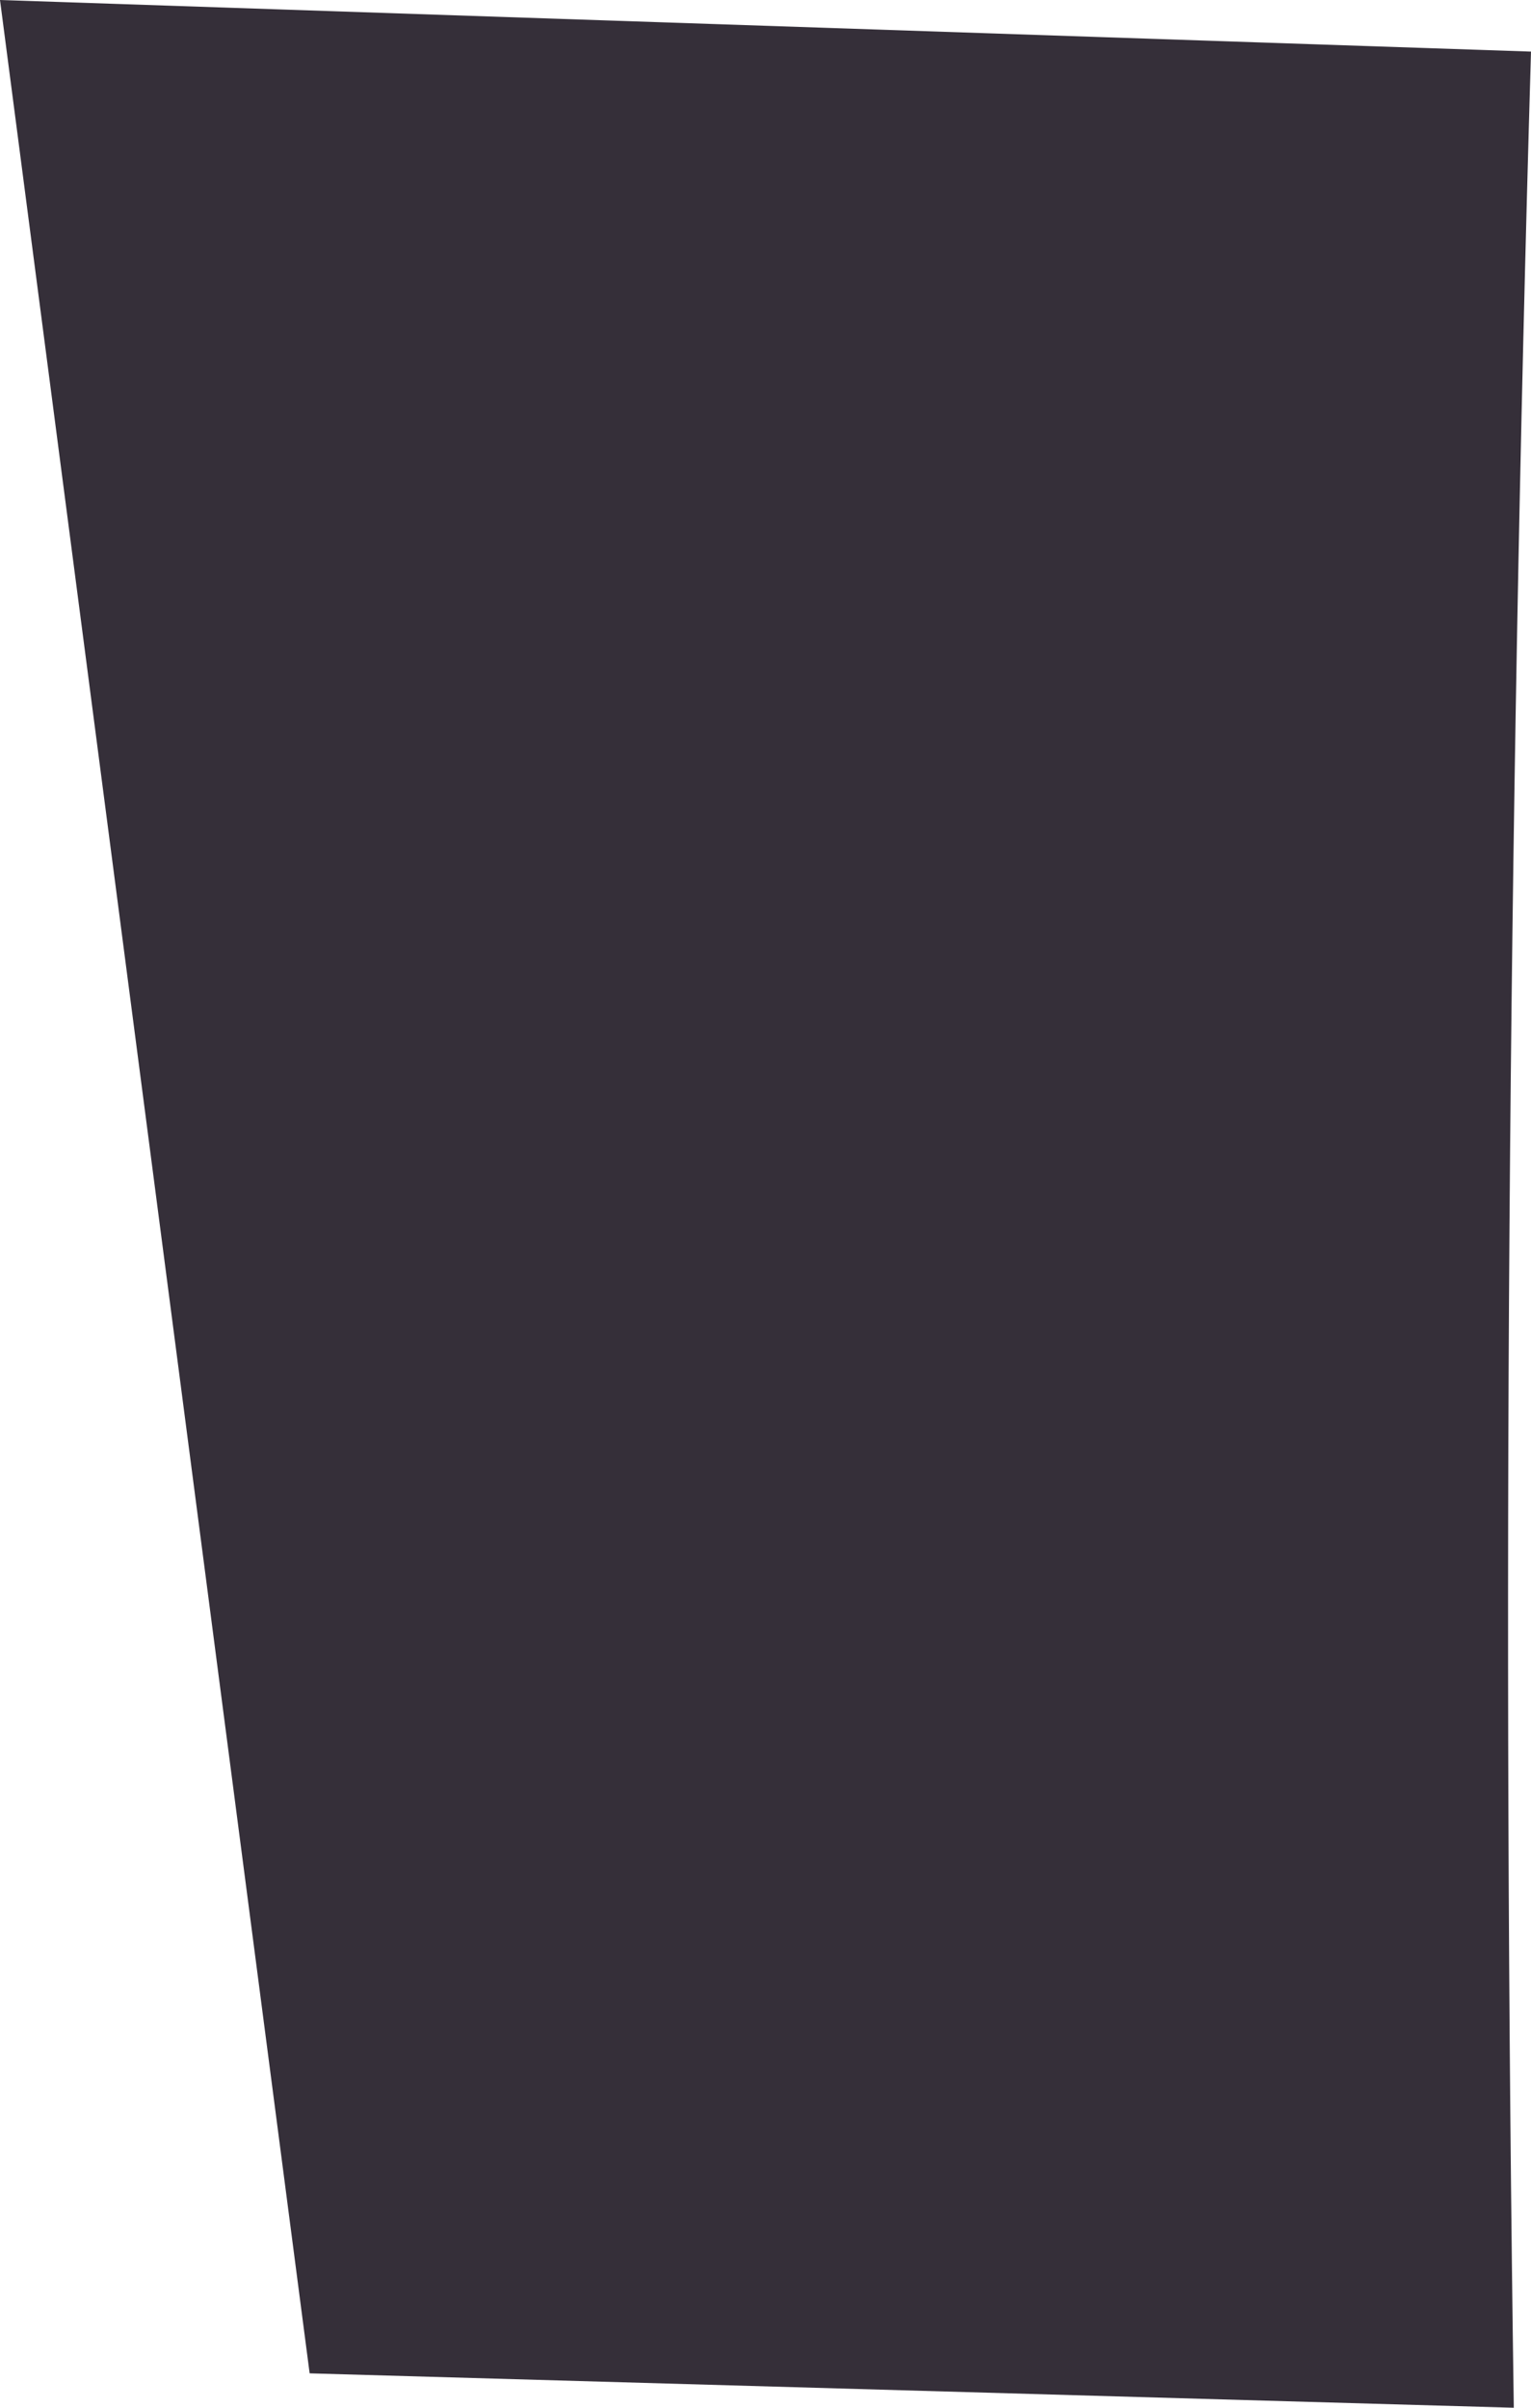
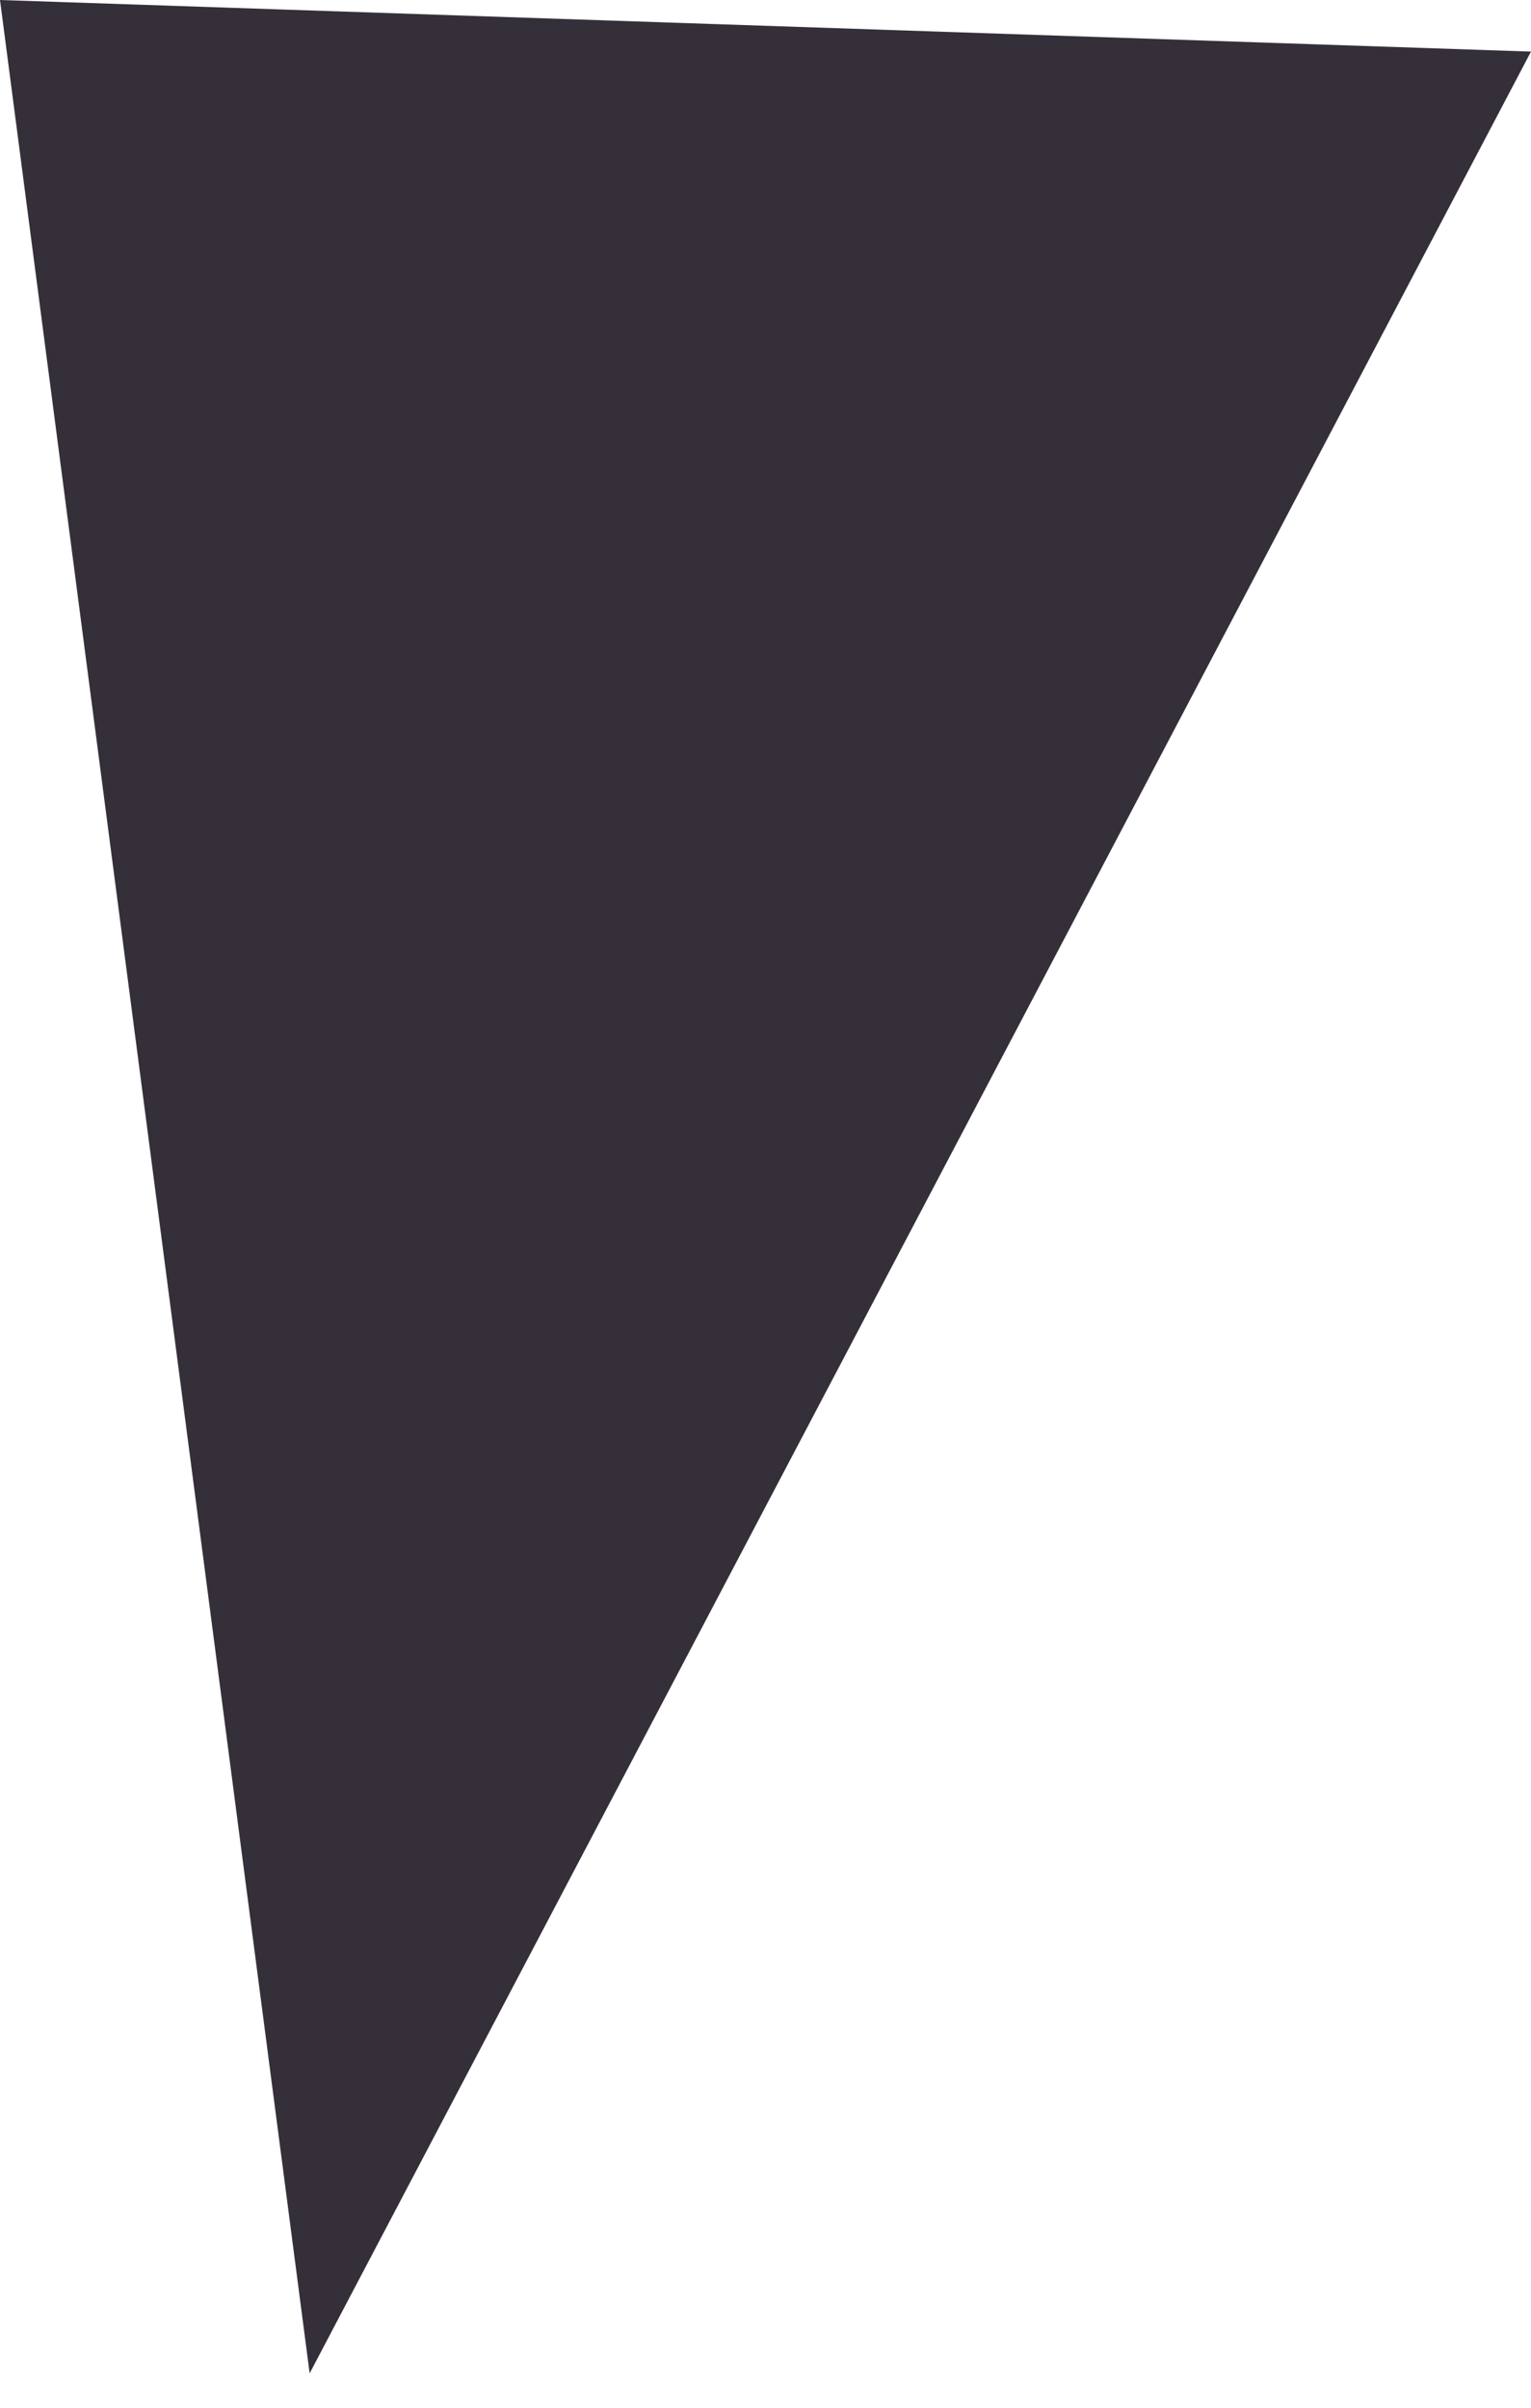
<svg xmlns="http://www.w3.org/2000/svg" height="7.0px" width="4.45px">
  <g transform="matrix(1.0, 0.0, 0.0, 1.0, 2.2, 3.5)">
-     <path d="M-1.3 3.4 L-2.2 -3.5 2.25 -3.35 Q2.15 0.05 2.2 3.5 L-1.3 3.4" fill="#352f39" fill-rule="evenodd" stroke="none" />
+     <path d="M-1.3 3.4 L-2.2 -3.5 2.25 -3.35 L-1.3 3.4" fill="#352f39" fill-rule="evenodd" stroke="none" />
  </g>
</svg>